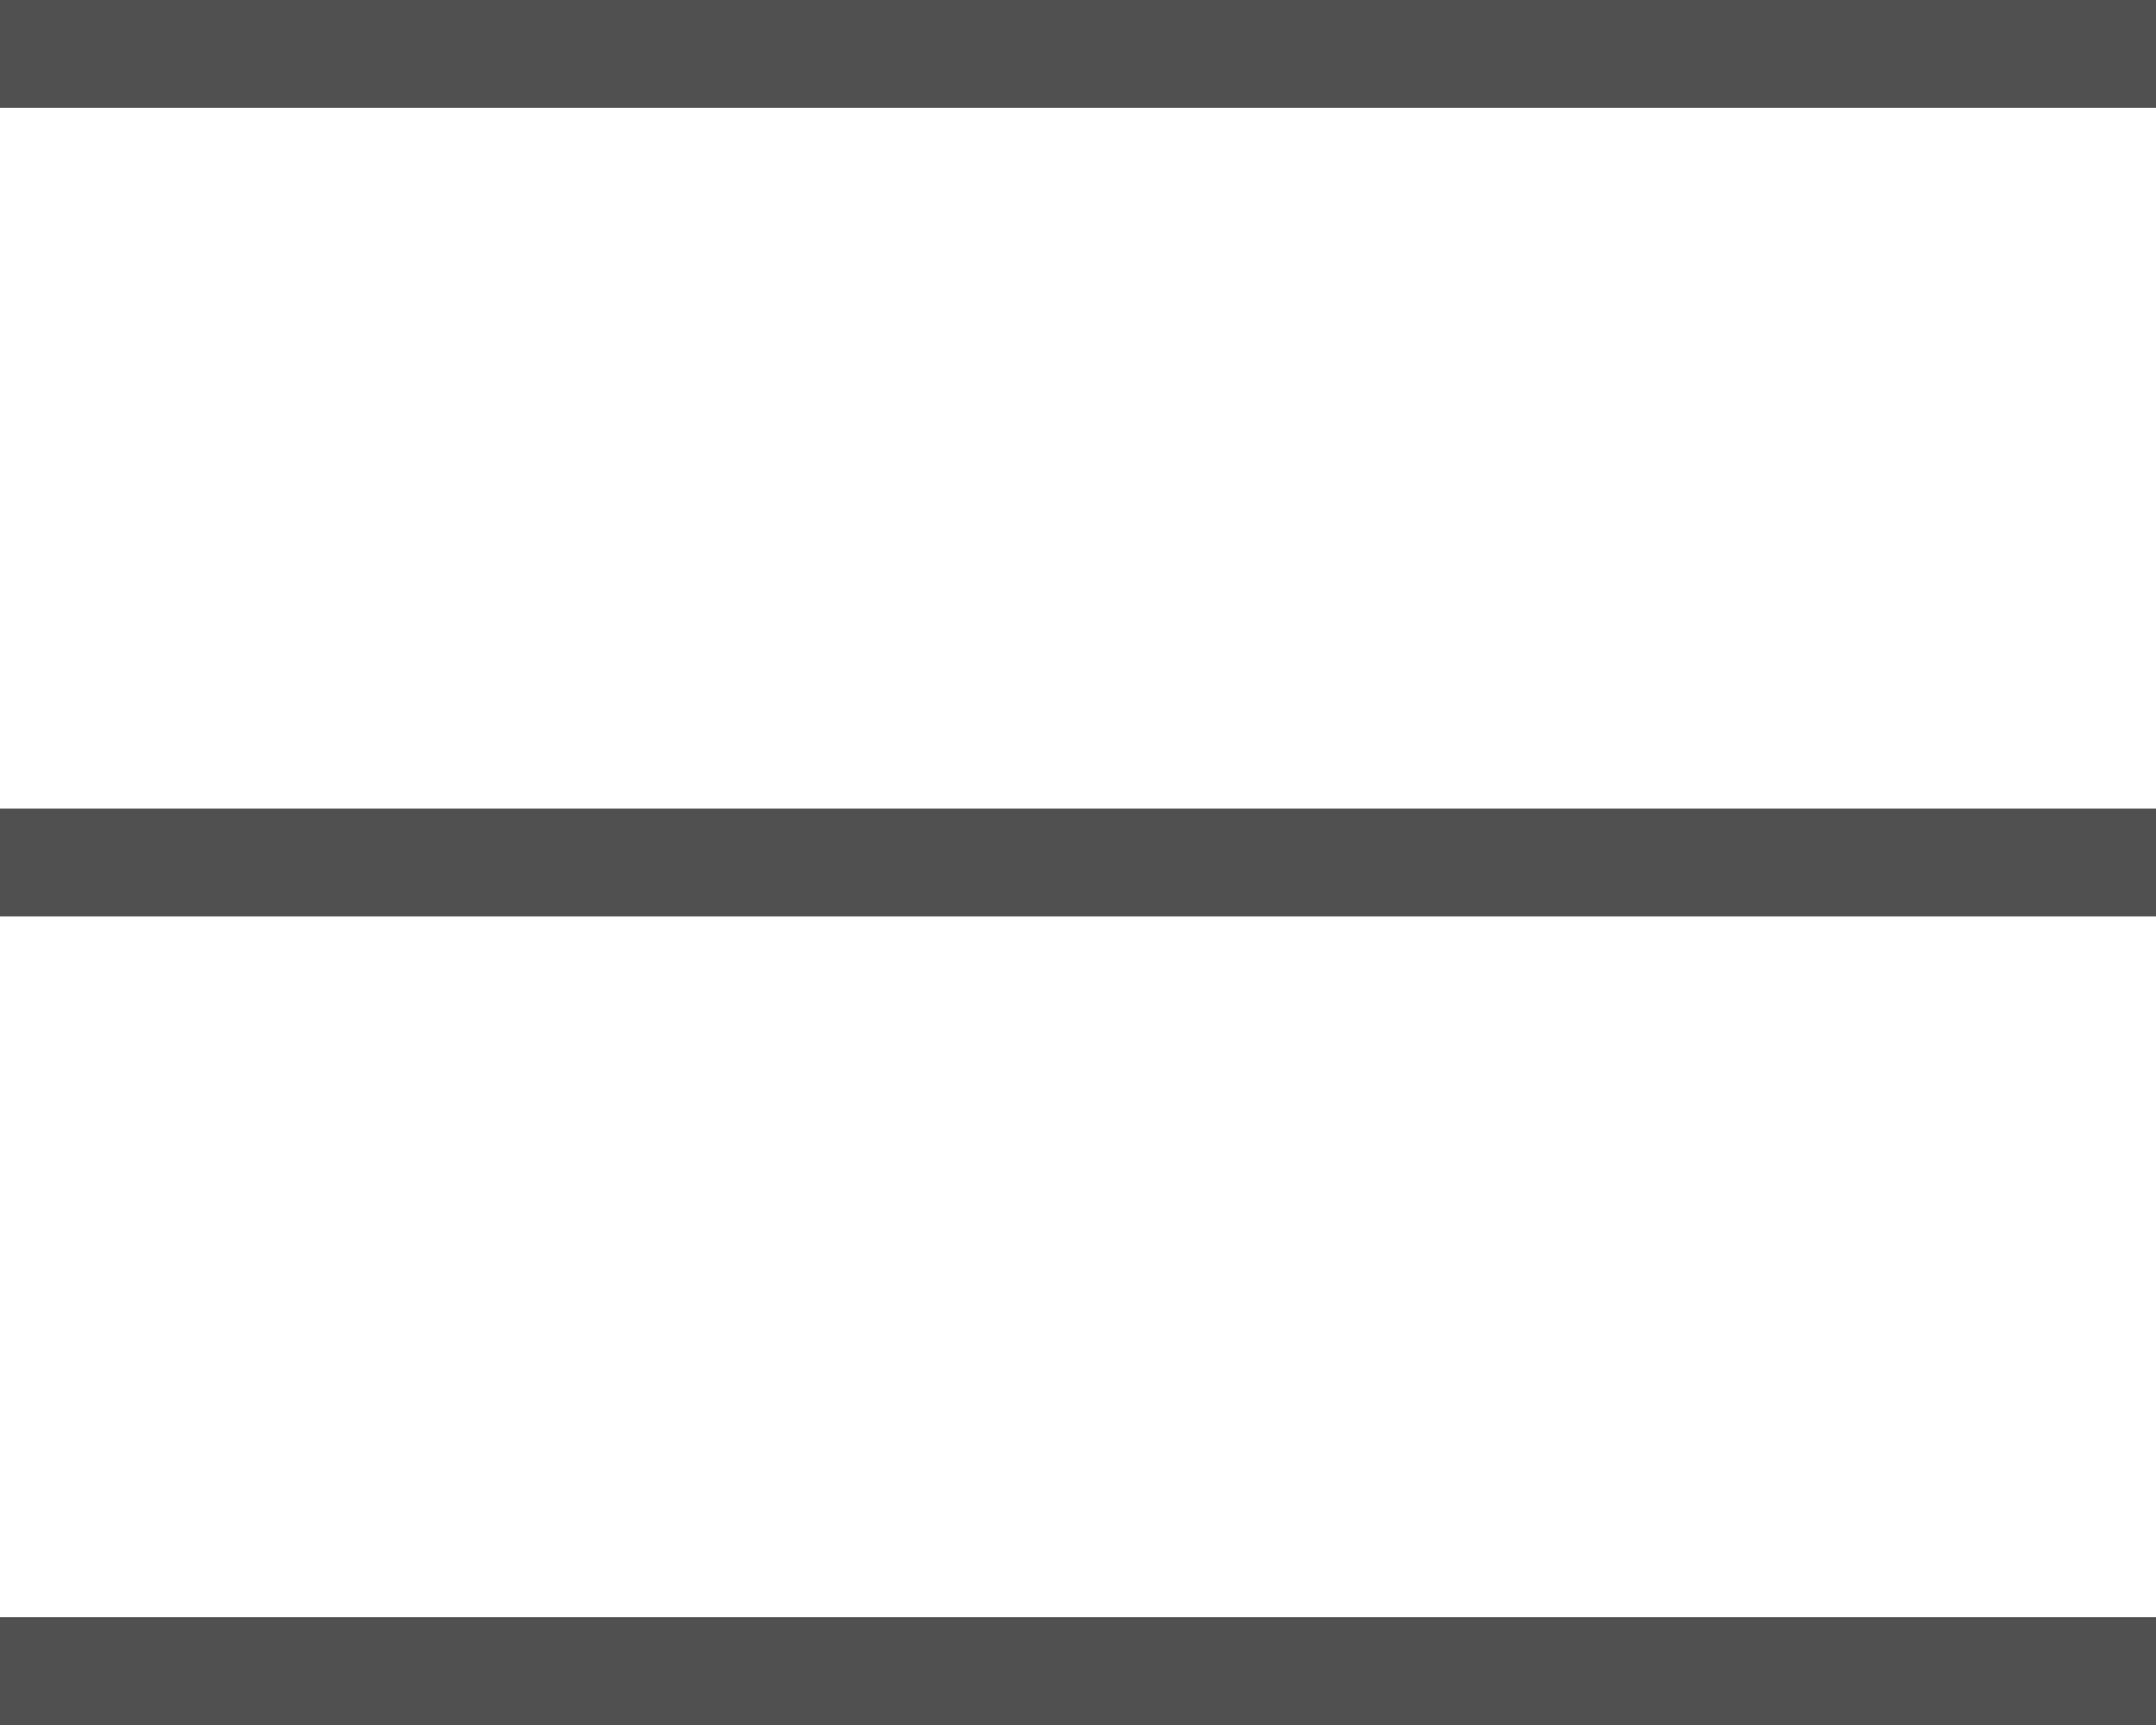
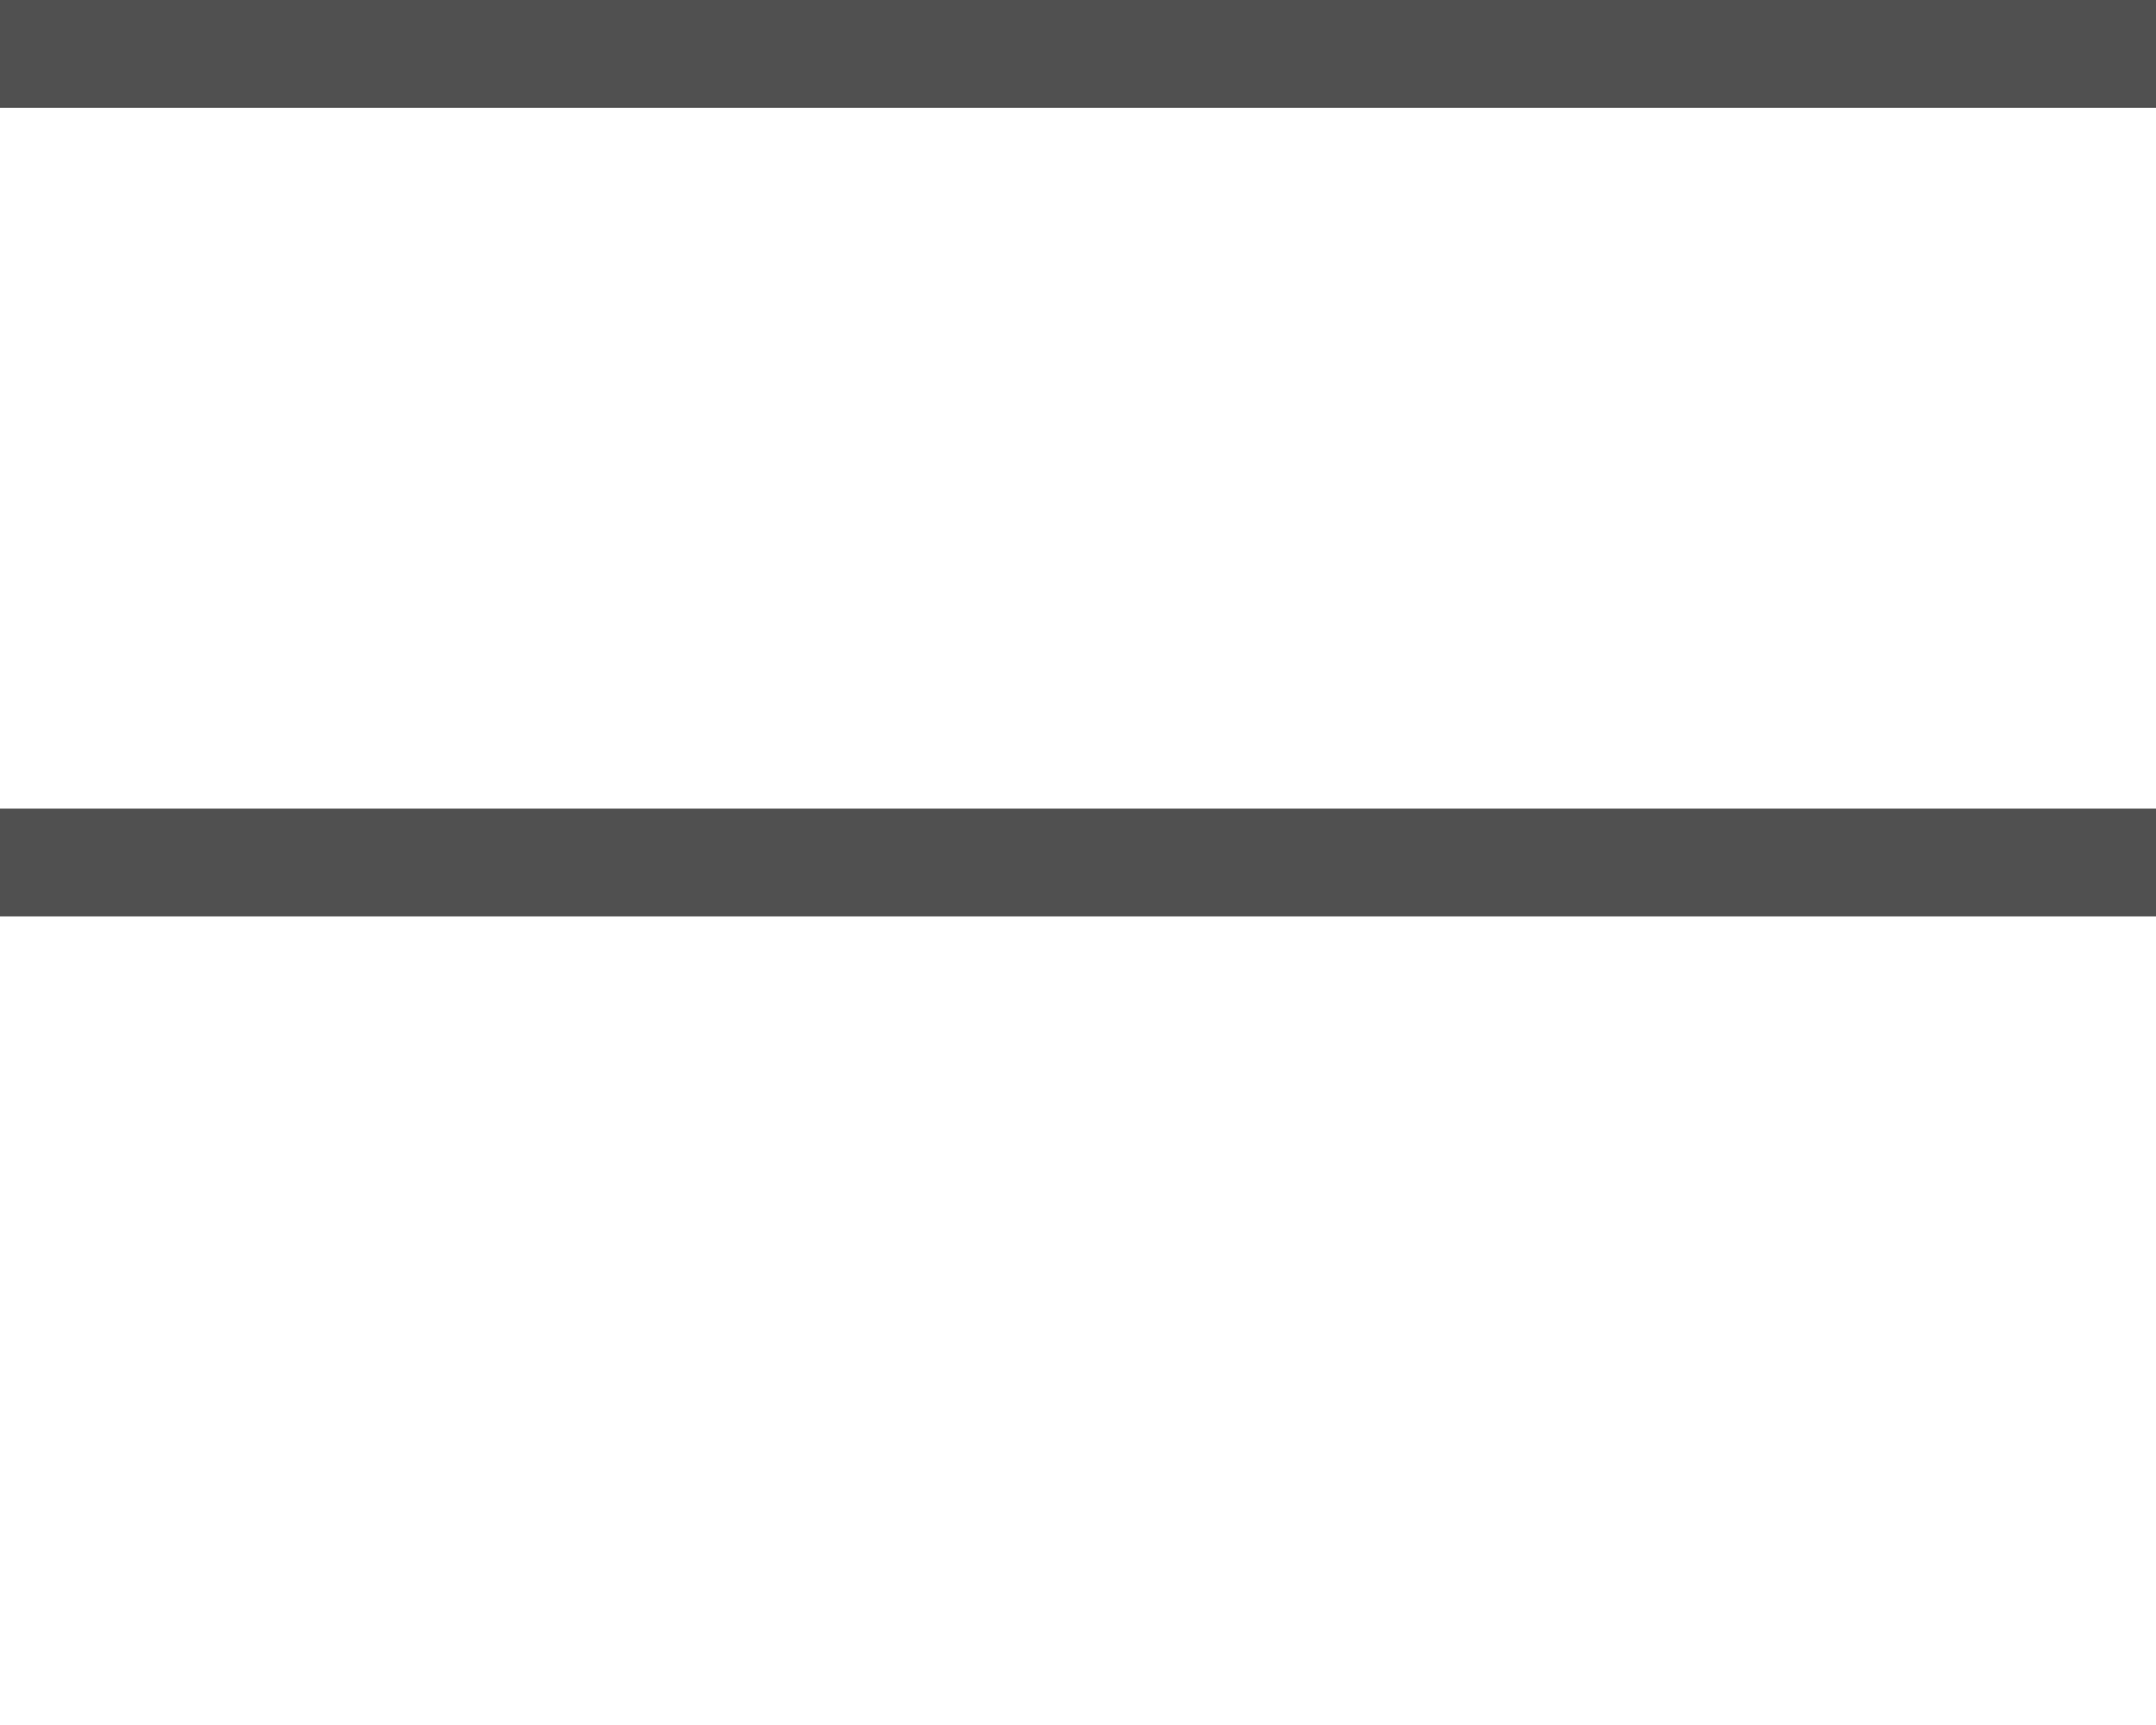
<svg xmlns="http://www.w3.org/2000/svg" id="sp_hamburger_default.svg" data-name="sp/hamburger_default.svg" width="80" height="64" viewBox="0 0 80 64">
  <defs>
    <style>
      .cls-1 {
        fill: #505050;
      }
    </style>
  </defs>
  <rect id="長方形_23" data-name="長方形 23" class="cls-1" width="80" height="4" />
  <rect id="長方形_23_のコピー_5" data-name="長方形 23 のコピー 5" class="cls-1" y="30" width="80" height="4" />
-   <rect id="長方形_23_のコピー_6" data-name="長方形 23 のコピー 6" class="cls-1" y="60" width="80" height="4" />
</svg>